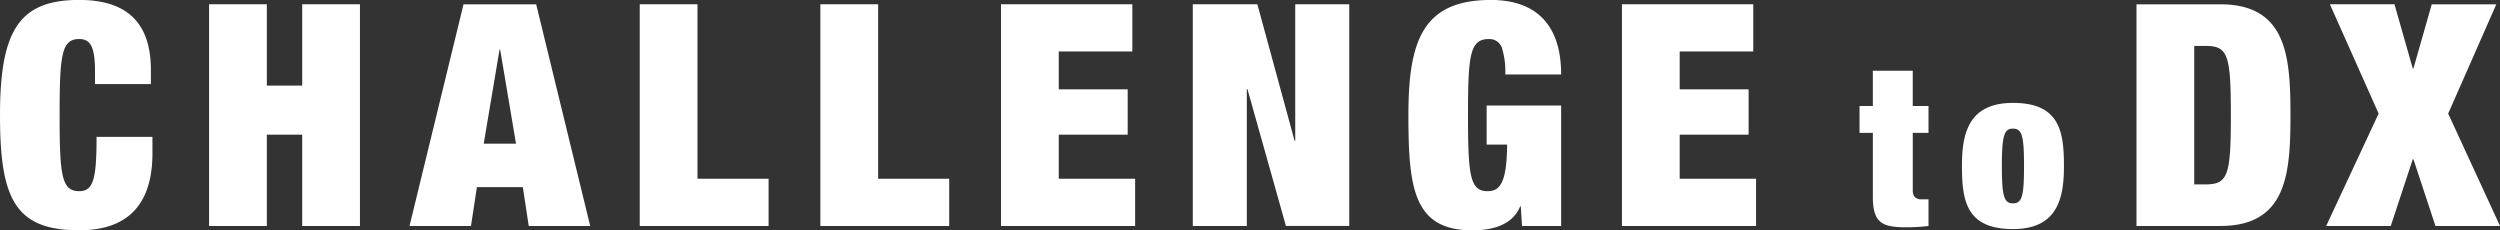
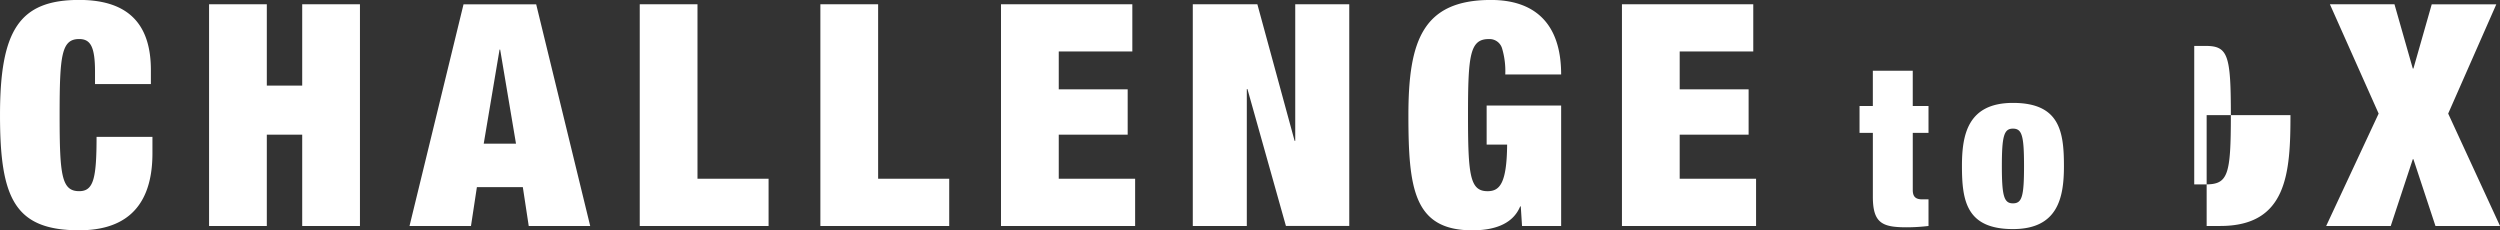
<svg xmlns="http://www.w3.org/2000/svg" width="563.75" height="51.937" viewBox="0 0 563.75 51.937">
  <rect x="0" y="0" width="563.75" height="51.937" fill="#333333" stroke="none" />
  <defs>
    <style>
      .cls-1 {
        fill: #fff;
        fill-rule: evenodd;
      }
    </style>
  </defs>
-   <path id="top_ttl01.svg" class="cls-1" d="M150.8,221.3h12.6v-3.151c0-9.661-4.41-15.821-16.171-15.821-13.512,0-17.852,6.86-17.852,25.972,0,18.622,3.22,25.973,17.852,25.973,8.331,0,16.521-3.36,16.521-17.362v-3.71h-12.6c0,9.451-.7,12.251-3.92,12.251-3.991,0-4.411-3.64-4.411-17.152s0.42-17.152,4.411-17.152c2.52,0,3.57,1.681,3.57,7.351v2.8ZM176.52,253.3h13.021V232.715h7.981V253.3h13.022V203.312H197.522v18.342h-7.981V203.312H176.52V253.3Zm45.2,0h13.861l1.331-8.751h10.361l1.33,8.751h13.861l-12.181-49.985H233.9Zm24.012-18.552h-7.28l3.57-21.212h0.14ZM273.637,253.3H302.69V242.656H286.659V203.312H273.637V253.3Zm40.733,0h29.053V242.656H327.392V203.312H314.37V253.3Zm40.733,0h30.243V242.656H368.124v-9.941h15.542V222.494H368.124v-8.541h16.592V203.312H355.1V253.3Zm43.246,0H410.53V222.424h0.14l8.681,30.873h14.282V203.312H421.451v30.8h-0.14l-8.4-30.8H398.349V253.3Zm66.263-18.342h4.621c-0.07,8.751-1.68,10.5-4.411,10.5-3.99,0-4.41-3.64-4.41-17.152s0.42-17.152,4.69-17.152a2.952,2.952,0,0,1,3.011,2.171,17.9,17.9,0,0,1,.7,5.81h12.6c0-12.111-6.581-16.8-15.822-16.8-15.4,0-18.621,9.241-18.621,25.972,0,16.522,1.19,25.973,14.421,25.973,4.411,0,9.031-1.12,10.781-5.391h0.14l0.28,4.411h8.821V226.134h-16.8v8.821ZM495.124,253.3h30.243V242.656H508.145v-9.941h15.542V222.494H508.145v-8.541h16.592V203.312H495.124V253.3Zm53.579-21h3v14.4c0,6,2.15,6.9,7.651,6.9a42.189,42.189,0,0,0,4.9-.3v-6h-1.4c-1.45,0-2.15-.551-2.15-2.1V232.3h3.55v-6.051H560.7V218.3h-9v7.95h-3V232.3Zm46.091,7.5c0-7.8-.95-14.251-11.5-14.251-10.151,0-11.5,7.1-11.5,14.2,0,7.8.95,14.251,11.5,14.251C593.444,254,594.794,246.9,594.794,239.8Zm-14,0c0-6.85.5-8.45,2.5-8.45,2.05,0,2.5,1.6,2.5,8.45,0,6.8-.45,8.4-2.5,8.4C581.293,248.2,580.793,246.6,580.793,239.8Zm43.381-27.1h2.59c5.04,0,5.67,2.1,5.67,15.611s-0.63,15.612-5.67,15.612h-2.59V212.693Zm-13.022,40.6h18.9c15.052,0,15.822-11.9,15.822-24.993s-0.77-24.992-15.822-24.992h-18.9V253.3Zm54.607-25.343L653.928,253.3H668.49l4.97-15.052h0.14l4.971,15.052h14.561l-11.691-25.343,10.851-24.642H677.731L673.6,217.8h-0.14l-4.13-14.491H654.768Z" transform="translate(-129.375 -202.344)" />
+   <path id="top_ttl01.svg" class="cls-1" d="M150.8,221.3h12.6v-3.151c0-9.661-4.41-15.821-16.171-15.821-13.512,0-17.852,6.86-17.852,25.972,0,18.622,3.22,25.973,17.852,25.973,8.331,0,16.521-3.36,16.521-17.362v-3.71h-12.6c0,9.451-.7,12.251-3.92,12.251-3.991,0-4.411-3.64-4.411-17.152s0.42-17.152,4.411-17.152c2.52,0,3.57,1.681,3.57,7.351v2.8ZM176.52,253.3h13.021V232.715h7.981V253.3h13.022V203.312H197.522v18.342h-7.981V203.312H176.52V253.3Zm45.2,0h13.861l1.331-8.751h10.361l1.33,8.751h13.861l-12.181-49.985H233.9Zm24.012-18.552h-7.28l3.57-21.212h0.14ZM273.637,253.3H302.69V242.656H286.659V203.312H273.637V253.3Zm40.733,0h29.053V242.656H327.392V203.312H314.37V253.3Zm40.733,0h30.243V242.656H368.124v-9.941h15.542V222.494H368.124v-8.541h16.592V203.312H355.1V253.3Zm43.246,0H410.53V222.424h0.14l8.681,30.873h14.282V203.312H421.451v30.8h-0.14l-8.4-30.8H398.349V253.3Zm66.263-18.342h4.621c-0.07,8.751-1.68,10.5-4.411,10.5-3.99,0-4.41-3.64-4.41-17.152s0.42-17.152,4.69-17.152a2.952,2.952,0,0,1,3.011,2.171,17.9,17.9,0,0,1,.7,5.81h12.6c0-12.111-6.581-16.8-15.822-16.8-15.4,0-18.621,9.241-18.621,25.972,0,16.522,1.19,25.973,14.421,25.973,4.411,0,9.031-1.12,10.781-5.391h0.14l0.28,4.411h8.821V226.134h-16.8v8.821ZM495.124,253.3h30.243V242.656H508.145v-9.941h15.542V222.494H508.145v-8.541h16.592V203.312H495.124V253.3Zm53.579-21h3v14.4c0,6,2.15,6.9,7.651,6.9a42.189,42.189,0,0,0,4.9-.3v-6h-1.4c-1.45,0-2.15-.551-2.15-2.1V232.3h3.55v-6.051H560.7V218.3h-9v7.95h-3V232.3Zm46.091,7.5c0-7.8-.95-14.251-11.5-14.251-10.151,0-11.5,7.1-11.5,14.2,0,7.8.95,14.251,11.5,14.251C593.444,254,594.794,246.9,594.794,239.8Zm-14,0c0-6.85.5-8.45,2.5-8.45,2.05,0,2.5,1.6,2.5,8.45,0,6.8-.45,8.4-2.5,8.4C581.293,248.2,580.793,246.6,580.793,239.8Zm43.381-27.1h2.59c5.04,0,5.67,2.1,5.67,15.611s-0.63,15.612-5.67,15.612h-2.59V212.693Zm-13.022,40.6h18.9c15.052,0,15.822-11.9,15.822-24.993h-18.9V253.3Zm54.607-25.343L653.928,253.3H668.49l4.97-15.052h0.14l4.971,15.052h14.561l-11.691-25.343,10.851-24.642H677.731L673.6,217.8h-0.14l-4.13-14.491H654.768Z" transform="translate(-129.375 -202.344)" />
</svg>